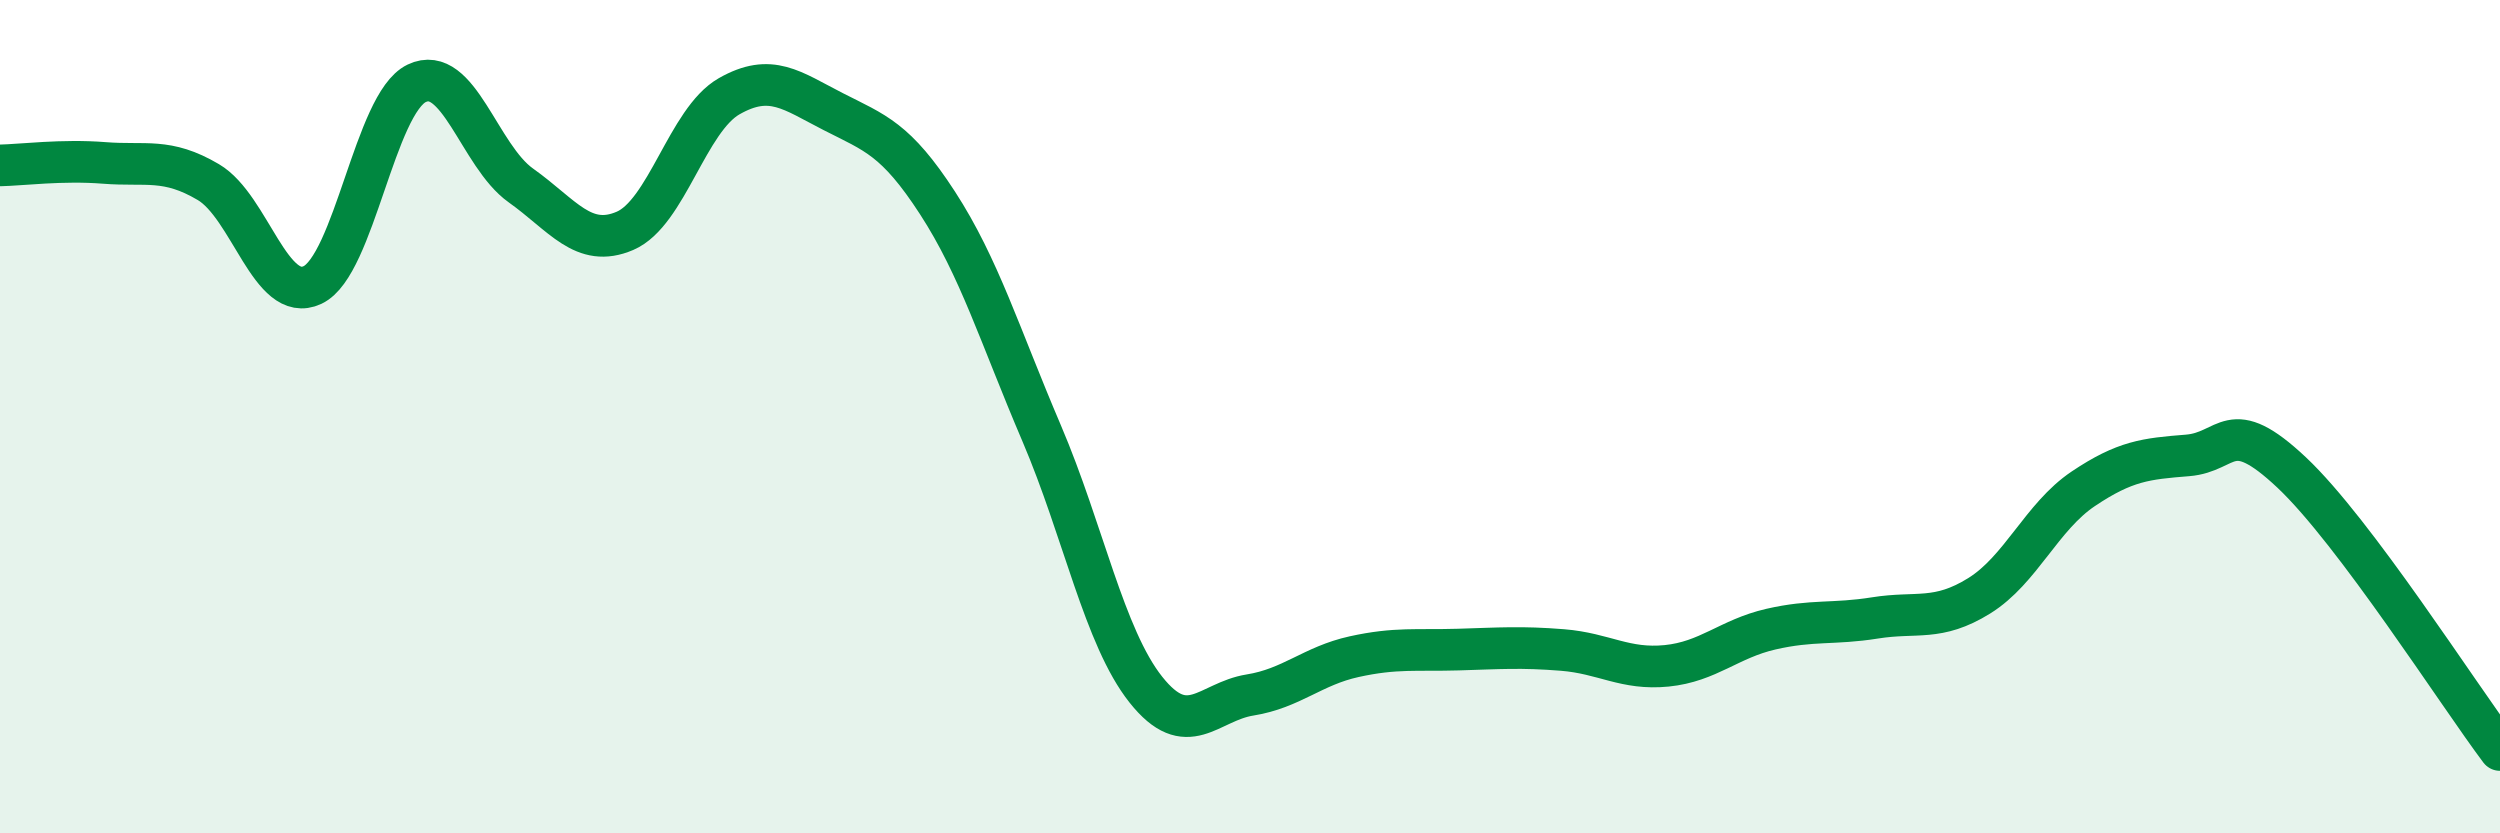
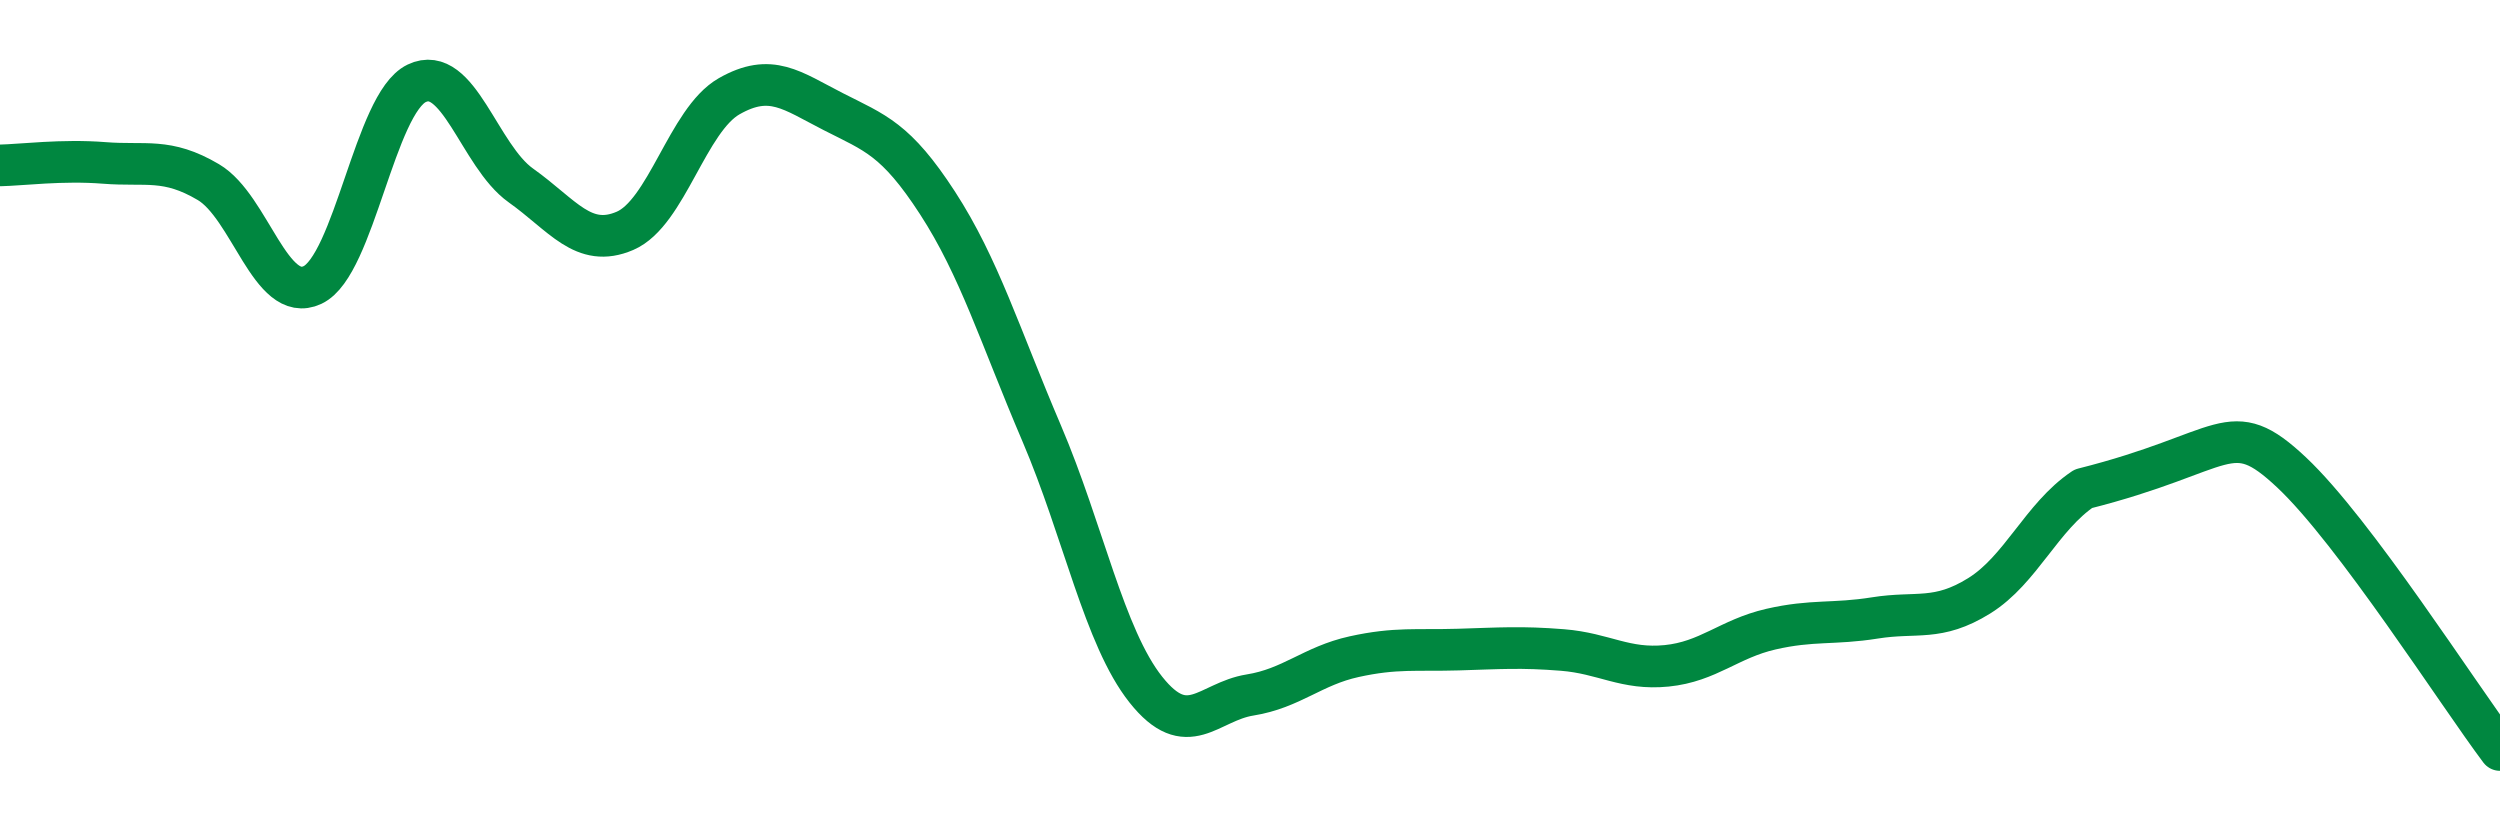
<svg xmlns="http://www.w3.org/2000/svg" width="60" height="20" viewBox="0 0 60 20">
-   <path d="M 0,3.97 C 0.5,3.96 1.5,3.83 2.5,3.91 C 3.5,3.99 4,3.78 5,4.37 C 6,4.96 6.5,7.31 7.5,6.84 C 8.5,6.37 9,2.48 10,2 C 11,1.52 11.5,3.74 12.5,4.45 C 13.5,5.16 14,5.97 15,5.54 C 16,5.11 16.5,2.88 17.5,2.31 C 18.5,1.74 19,2.17 20,2.68 C 21,3.19 21.5,3.33 22.5,4.87 C 23.5,6.41 24,8.06 25,10.4 C 26,12.74 26.5,15.29 27.5,16.55 C 28.5,17.81 29,16.84 30,16.68 C 31,16.52 31.5,15.98 32.5,15.76 C 33.5,15.54 34,15.62 35,15.59 C 36,15.56 36.5,15.52 37.5,15.6 C 38.5,15.68 39,16.08 40,15.98 C 41,15.88 41.5,15.33 42.5,15.1 C 43.5,14.87 44,14.99 45,14.83 C 46,14.67 46.5,14.92 47.5,14.3 C 48.5,13.68 49,12.4 50,11.73 C 51,11.06 51.5,11.01 52.5,10.93 C 53.5,10.85 53.5,9.93 55,11.34 C 56.5,12.75 59,16.67 60,18L60 20L0 20Z" fill="#008740" opacity="0.1" stroke-linecap="round" stroke-linejoin="round" />
-   <path d="M 0,3.97 C 0.5,3.96 1.5,3.83 2.5,3.91 C 3.5,3.99 4,3.78 5,4.37 C 6,4.96 6.5,7.31 7.5,6.84 C 8.5,6.37 9,2.48 10,2 C 11,1.52 11.5,3.74 12.5,4.45 C 13.5,5.16 14,5.97 15,5.54 C 16,5.11 16.5,2.88 17.5,2.31 C 18.5,1.74 19,2.17 20,2.68 C 21,3.19 21.5,3.33 22.5,4.87 C 23.5,6.41 24,8.06 25,10.4 C 26,12.74 26.5,15.29 27.5,16.55 C 28.5,17.81 29,16.84 30,16.68 C 31,16.52 31.5,15.98 32.5,15.76 C 33.5,15.54 34,15.62 35,15.59 C 36,15.56 36.5,15.52 37.5,15.6 C 38.5,15.68 39,16.08 40,15.98 C 41,15.88 41.5,15.33 42.5,15.1 C 43.5,14.87 44,14.99 45,14.83 C 46,14.67 46.5,14.92 47.5,14.3 C 48.5,13.68 49,12.4 50,11.73 C 51,11.06 51.5,11.01 52.5,10.93 C 53.5,10.85 53.5,9.93 55,11.34 C 56.5,12.75 59,16.67 60,18" stroke="#008740" stroke-width="1" fill="none" stroke-linecap="round" stroke-linejoin="round" />
+   <path d="M 0,3.97 C 0.5,3.96 1.5,3.83 2.5,3.91 C 3.5,3.99 4,3.78 5,4.37 C 6,4.96 6.5,7.31 7.5,6.84 C 8.5,6.37 9,2.48 10,2 C 11,1.52 11.5,3.74 12.5,4.45 C 13.5,5.16 14,5.97 15,5.54 C 16,5.11 16.5,2.88 17.5,2.31 C 18.5,1.74 19,2.17 20,2.68 C 21,3.19 21.5,3.33 22.5,4.87 C 23.5,6.41 24,8.06 25,10.4 C 26,12.74 26.5,15.29 27.5,16.55 C 28.5,17.81 29,16.84 30,16.68 C 31,16.52 31.5,15.98 32.5,15.76 C 33.5,15.54 34,15.62 35,15.59 C 36,15.56 36.5,15.52 37.5,15.6 C 38.5,15.68 39,16.08 40,15.98 C 41,15.88 41.5,15.33 42.5,15.1 C 43.5,14.87 44,14.99 45,14.83 C 46,14.67 46.5,14.92 47.5,14.3 C 48.5,13.68 49,12.4 50,11.73 C 53.5,10.85 53.5,9.93 55,11.34 C 56.5,12.75 59,16.67 60,18" stroke="#008740" stroke-width="1" fill="none" stroke-linecap="round" stroke-linejoin="round" />
</svg>